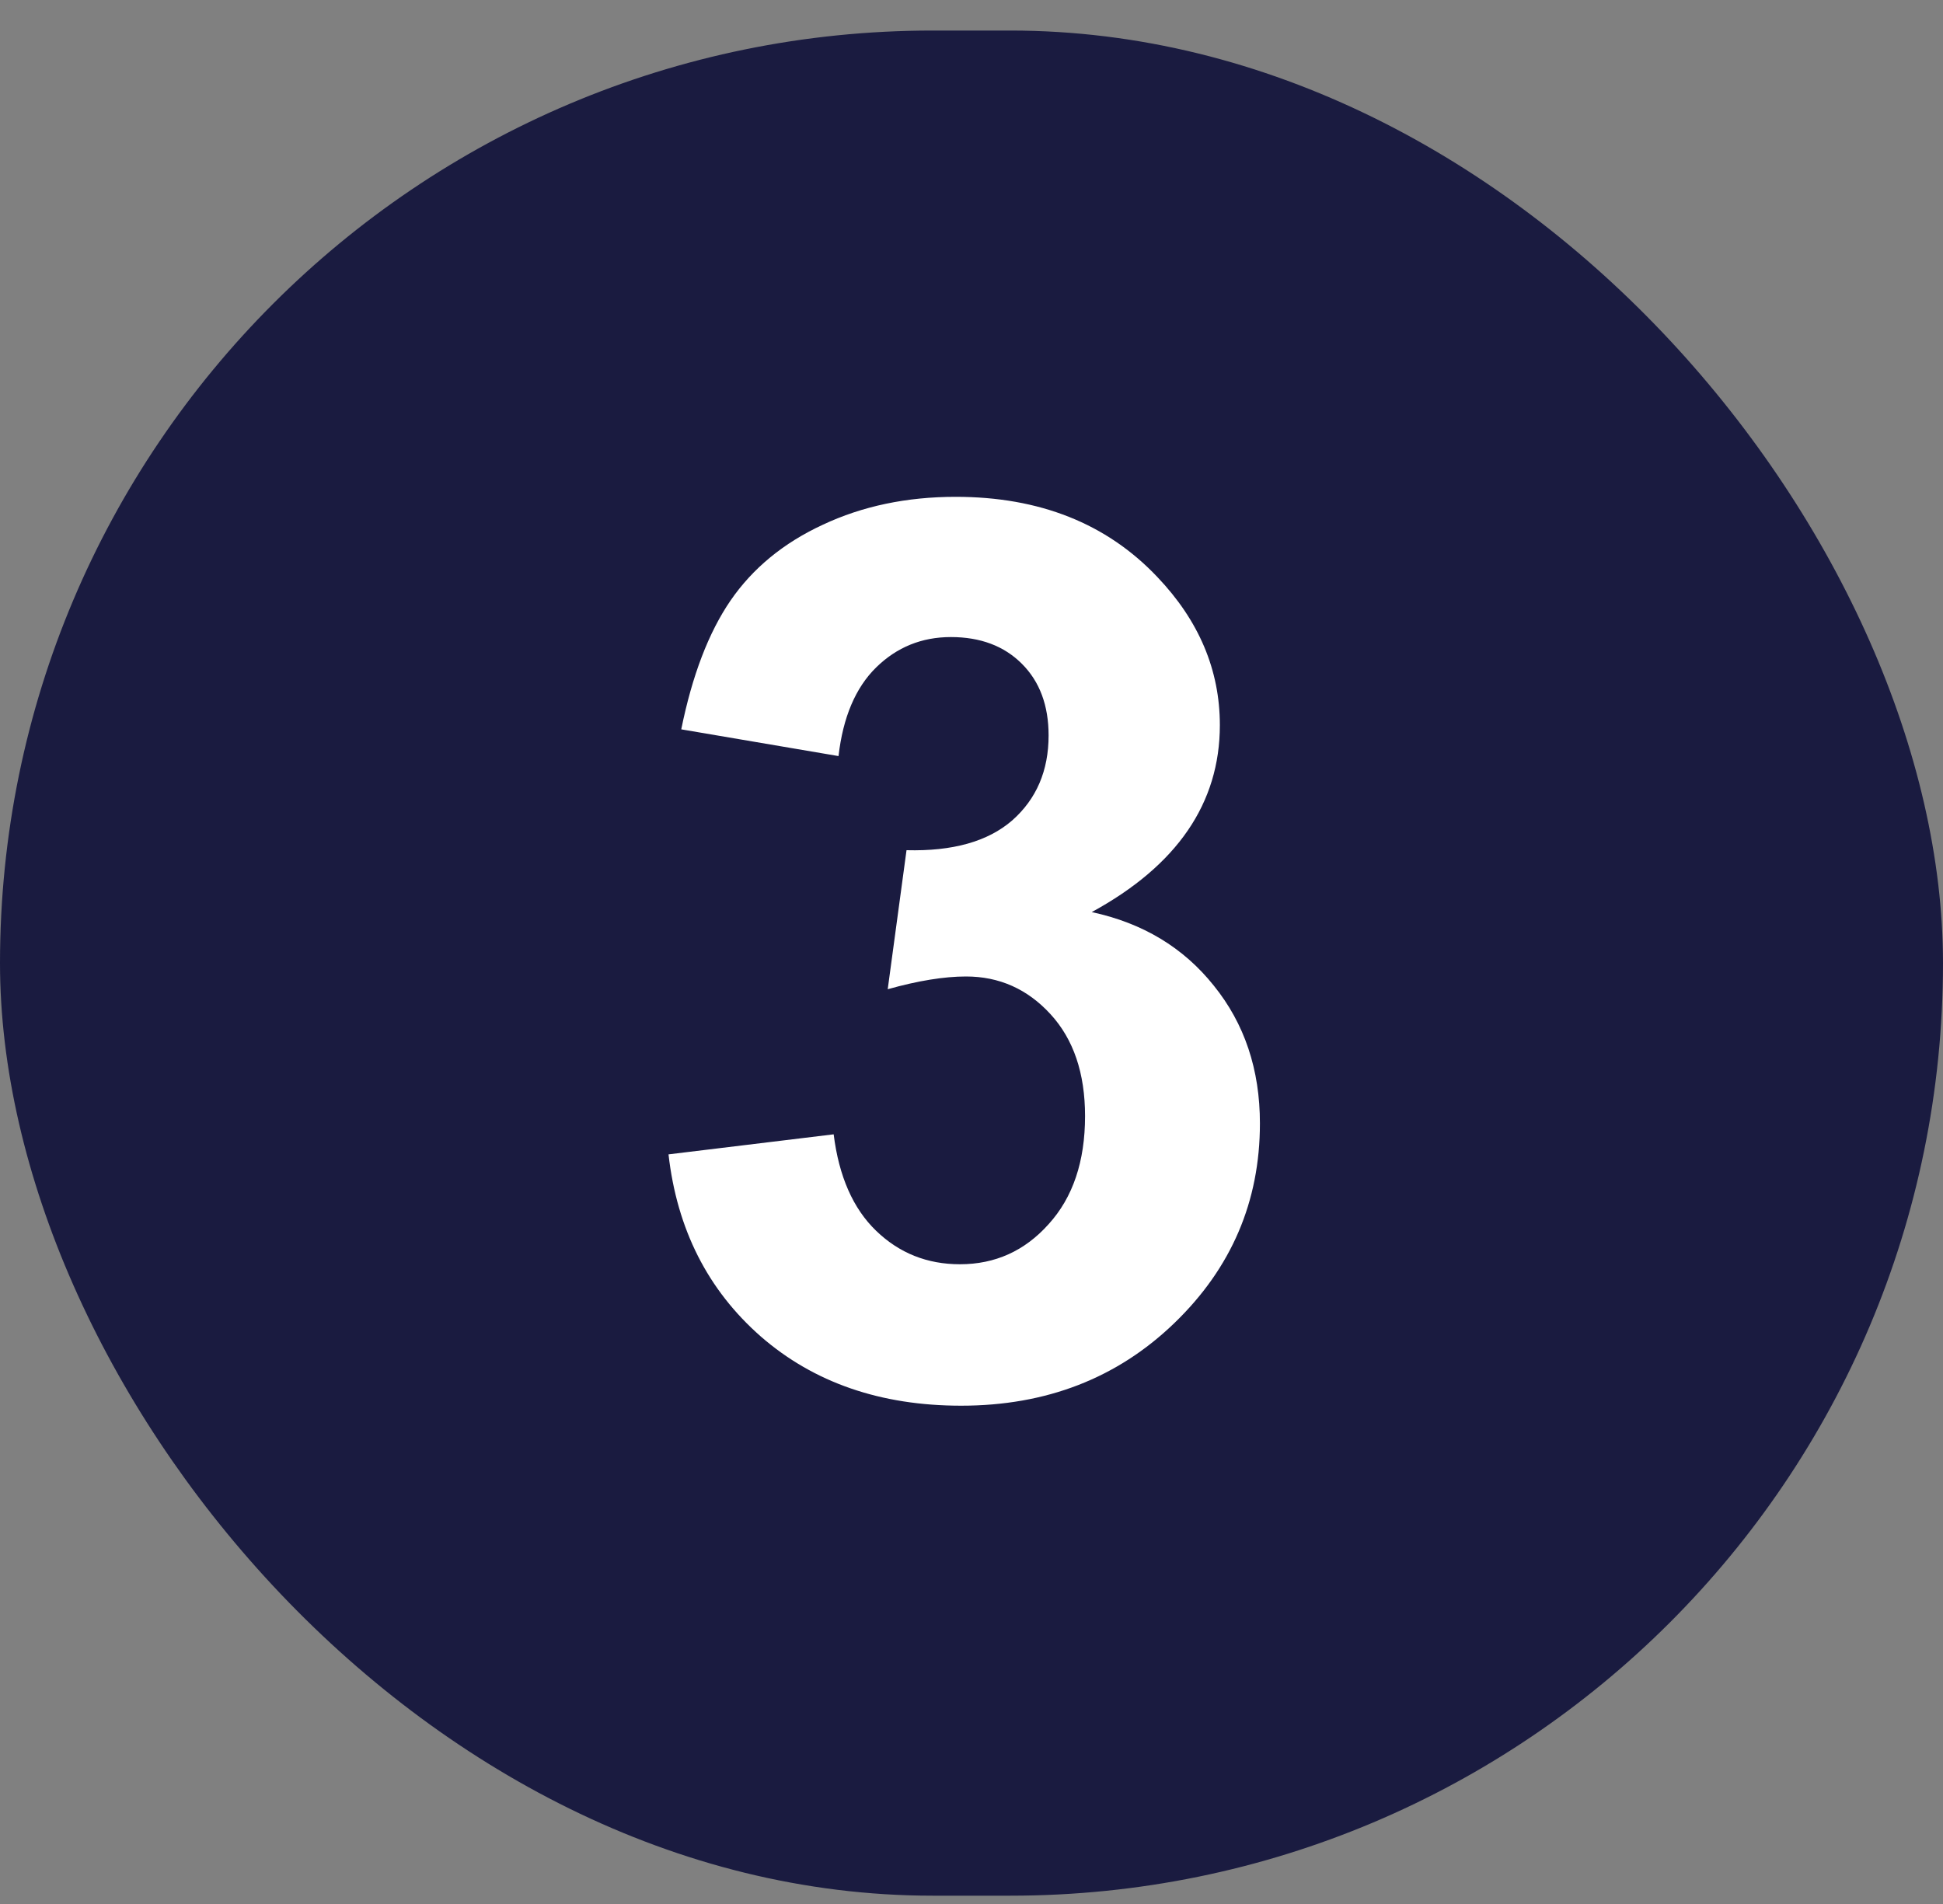
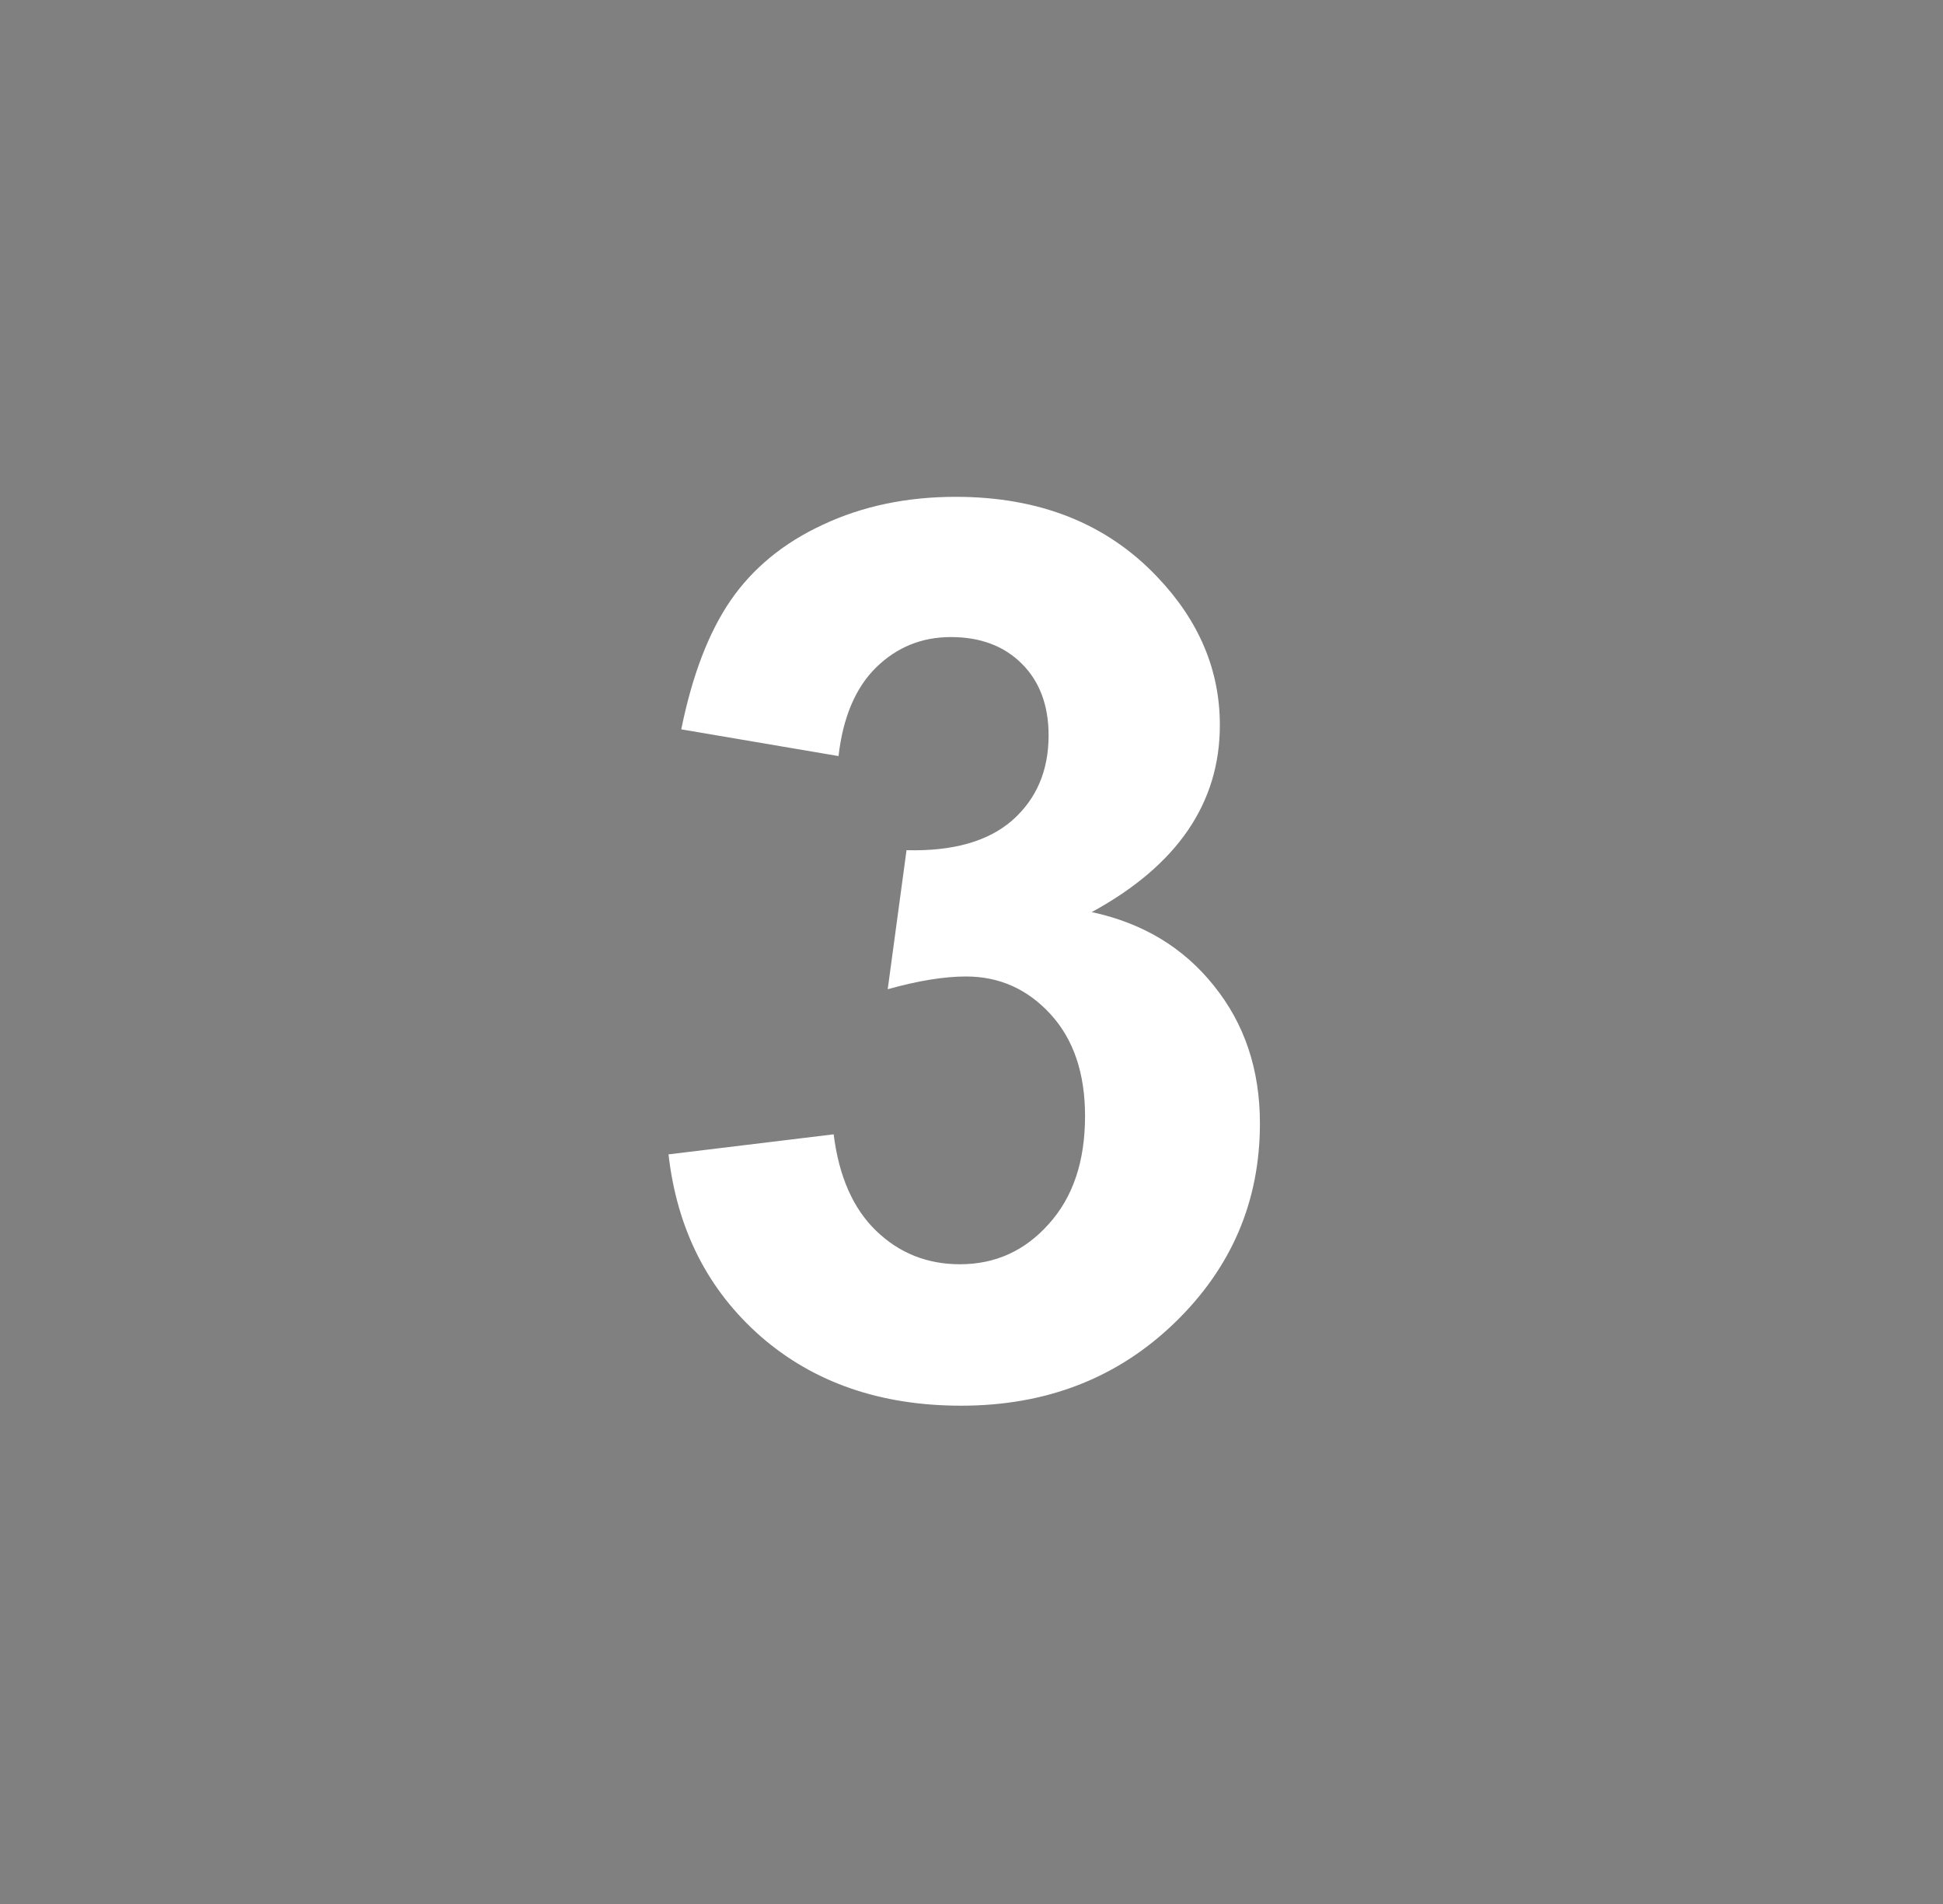
<svg xmlns="http://www.w3.org/2000/svg" width="50" height="49" viewBox="0 0 50 49" fill="none">
  <rect x="0" y="0" width="50" height="49" fill="#808080" stroke="none" />
-   <rect y="0.786" width="50" height="48" rx="24" fill="#1A1B40" />
  <path d="M17.203 29.708L21.453 29.192C21.588 30.275 21.953 31.104 22.547 31.676C23.141 32.249 23.859 32.536 24.703 32.536C25.609 32.536 26.37 32.192 26.984 31.505C27.609 30.817 27.922 29.89 27.922 28.723C27.922 27.619 27.625 26.744 27.031 26.098C26.438 25.452 25.713 25.13 24.859 25.13C24.297 25.13 23.625 25.239 22.844 25.458L23.328 21.88C24.516 21.911 25.422 21.656 26.047 21.114C26.672 20.562 26.984 19.833 26.984 18.926C26.984 18.156 26.755 17.541 26.297 17.083C25.838 16.624 25.229 16.395 24.469 16.395C23.719 16.395 23.078 16.656 22.547 17.176C22.016 17.697 21.693 18.458 21.578 19.458L17.531 18.77C17.812 17.385 18.234 16.281 18.797 15.458C19.37 14.624 20.162 13.973 21.172 13.505C22.193 13.025 23.333 12.786 24.594 12.786C26.75 12.786 28.479 13.473 29.781 14.848C30.854 15.973 31.391 17.244 31.391 18.661C31.391 20.671 30.292 22.275 28.094 23.473C29.406 23.755 30.453 24.385 31.234 25.364C32.026 26.343 32.422 27.525 32.422 28.911C32.422 30.921 31.688 32.635 30.219 34.051C28.75 35.468 26.922 36.176 24.734 36.176C22.662 36.176 20.943 35.583 19.578 34.395C18.213 33.197 17.422 31.635 17.203 29.708Z" fill="white" />
</svg>